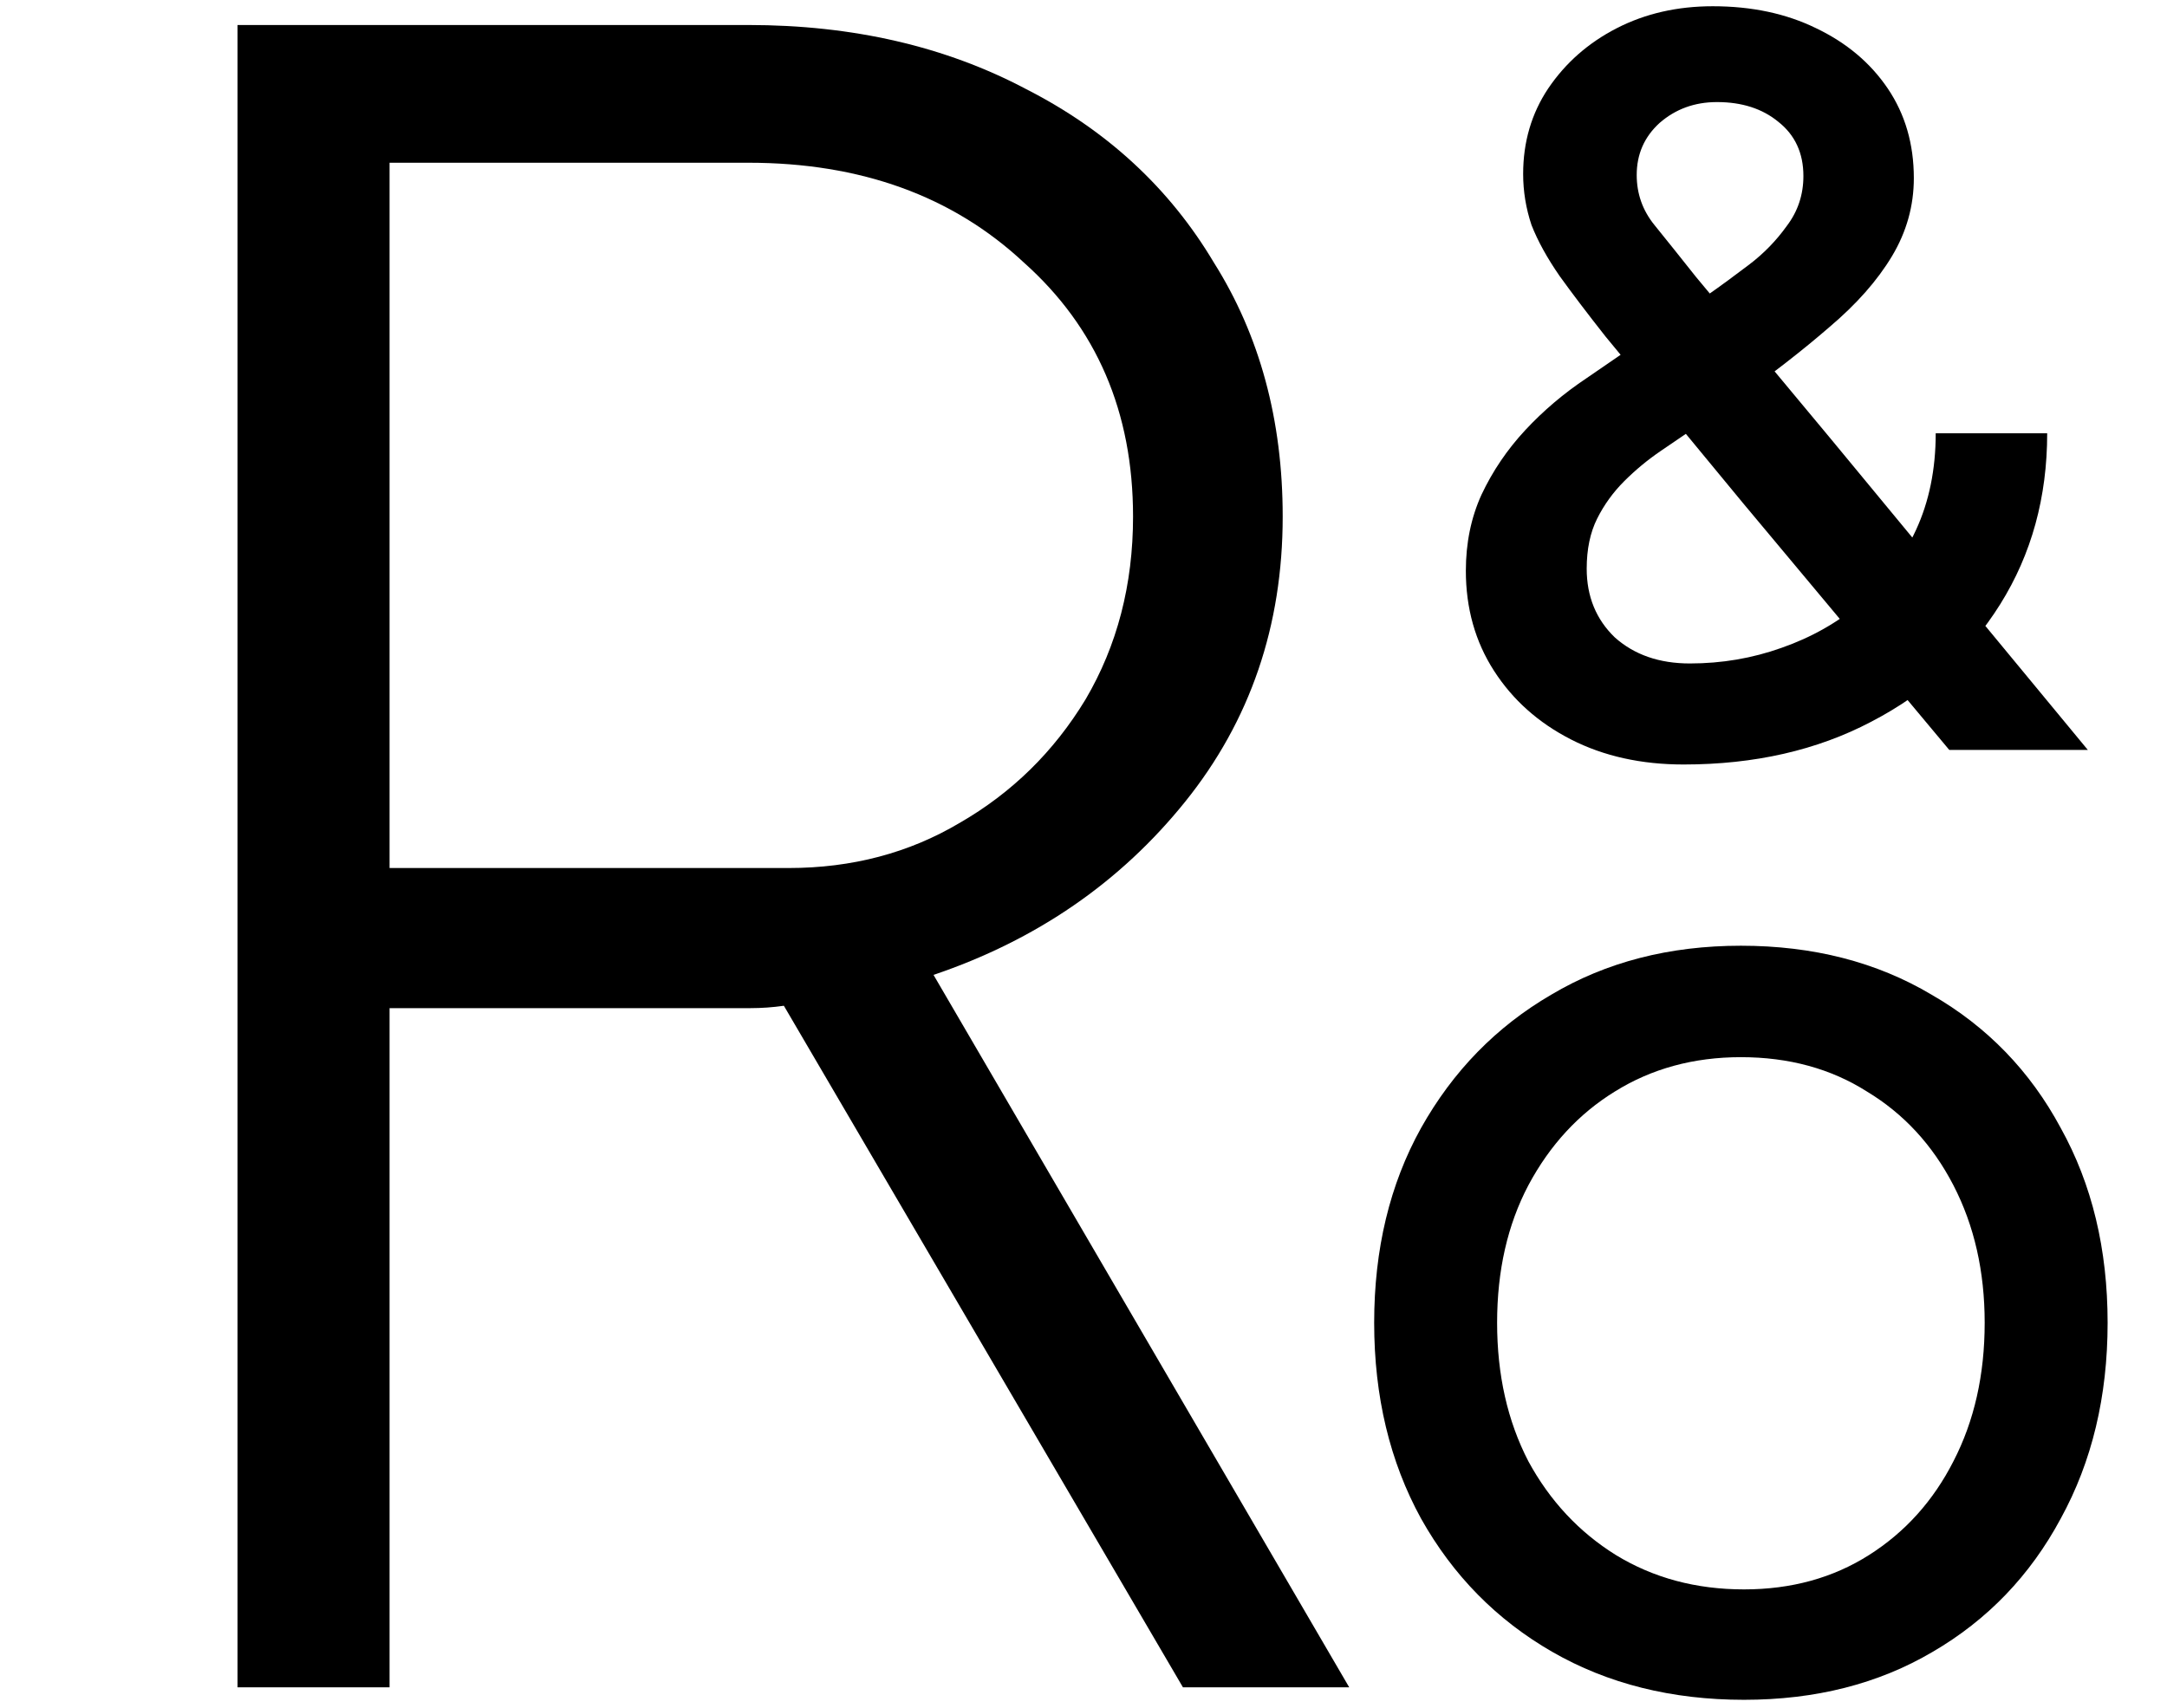
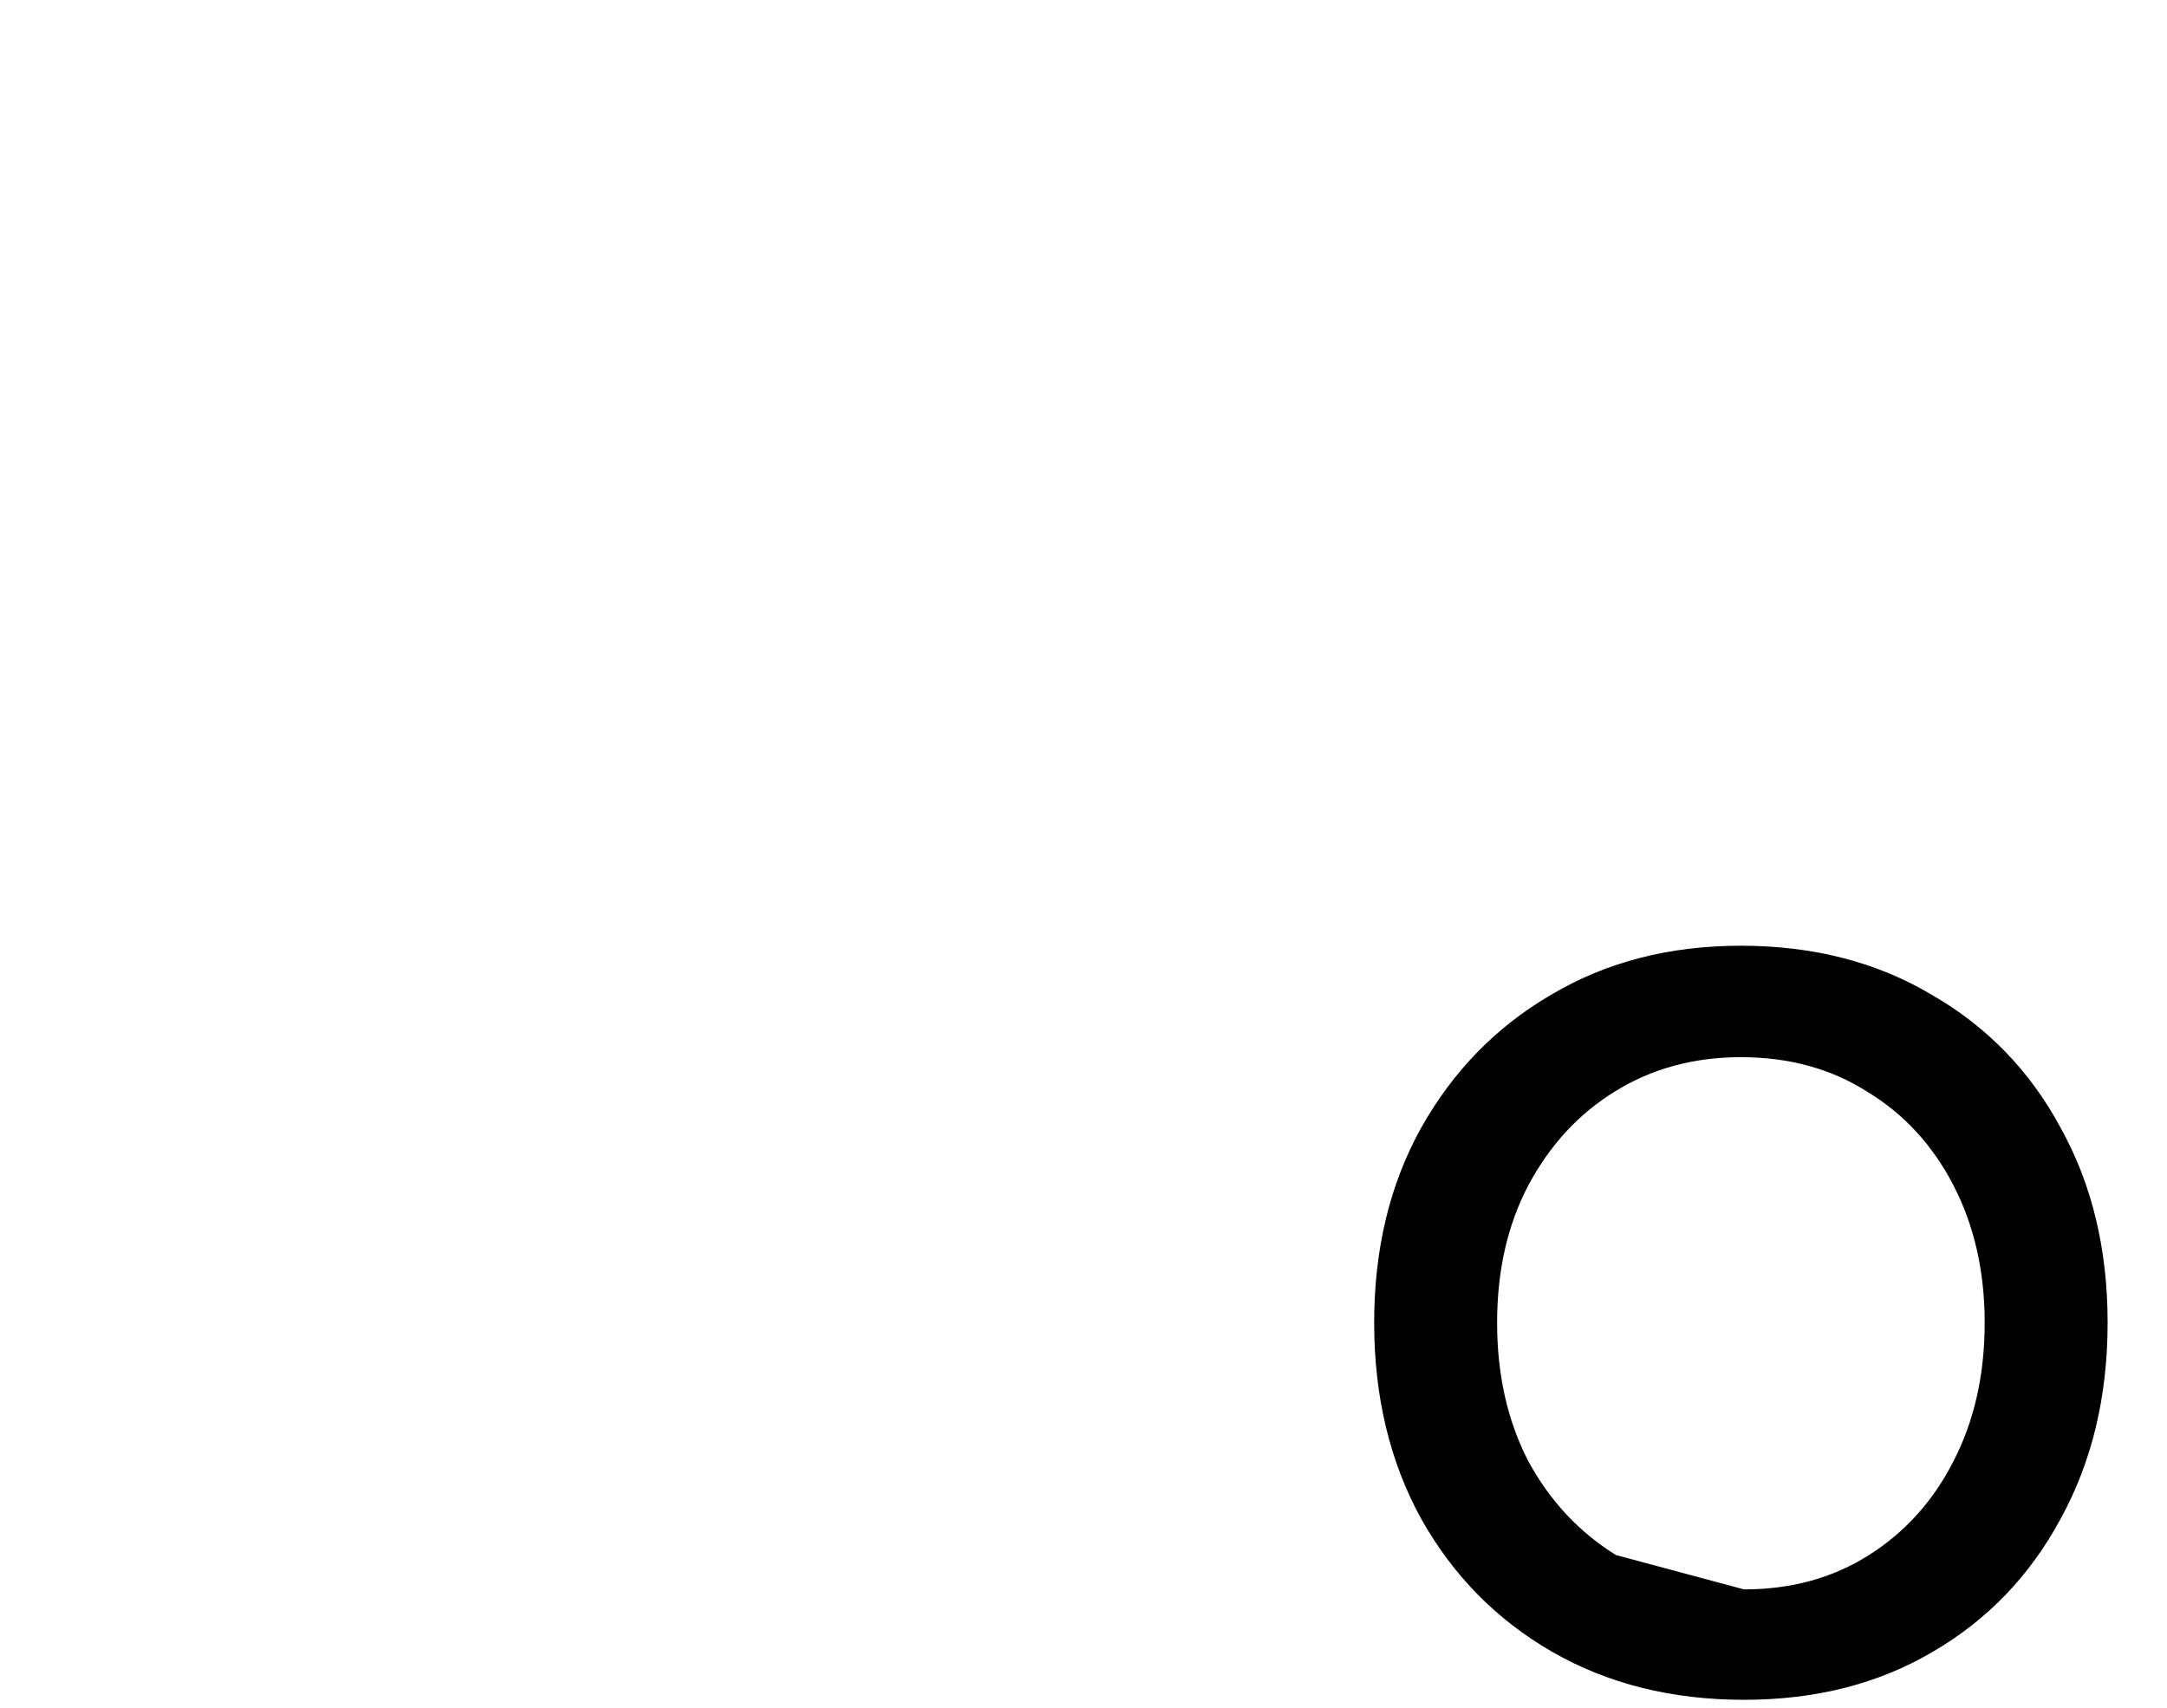
<svg xmlns="http://www.w3.org/2000/svg" width="104" height="82" viewBox="0 0 104 82" fill="none">
-   <path d="M11.4 81V1.2H35.91C40.926 1.2 45.372 2.226 49.248 4.278C53.124 6.254 56.126 9.028 58.254 12.6C60.458 16.096 61.56 20.162 61.56 24.798C61.56 30.042 60.002 34.602 56.886 38.478C53.77 42.354 49.742 45.128 44.802 46.8L64.752 81H56.772L37.62 48.282C37.088 48.358 36.556 48.396 36.024 48.396C35.492 48.396 34.96 48.396 34.428 48.396H18.696V81H11.4ZM18.696 41.67H37.848C40.888 41.67 43.624 40.948 46.056 39.504C48.564 38.06 50.578 36.084 52.098 33.576C53.618 30.992 54.378 28.066 54.378 24.798C54.378 19.782 52.63 15.716 49.134 12.6C45.714 9.408 41.306 7.812 35.91 7.812H18.696V41.67Z" fill="black" />
-   <path d="M80.8 36.7C78.767 36.7 76.967 36.3 75.4 35.5C73.833 34.7 72.6 33.6 71.7 32.2C70.8 30.8 70.35 29.2 70.35 27.4C70.35 26.067 70.6 24.85 71.1 23.75C71.633 22.617 72.333 21.583 73.2 20.65C74.067 19.717 75.05 18.883 76.15 18.15L81.9 14.2C82.567 13.733 83.25 13.233 83.95 12.7C84.65 12.167 85.25 11.55 85.75 10.85C86.283 10.15 86.55 9.35 86.55 8.45C86.55 7.35 86.15 6.483 85.35 5.85C84.583 5.217 83.6 4.9 82.4 4.9C81.333 4.9 80.417 5.233 79.65 5.9C78.917 6.567 78.55 7.4 78.55 8.4C78.55 9.3 78.833 10.1 79.4 10.8C79.967 11.5 80.633 12.333 81.4 13.3L87.85 21.05L100.2 36H93.55L83.65 24.15L77.05 16.15C76.183 15.05 75.45 14.083 74.85 13.25C74.25 12.383 73.8 11.567 73.5 10.8C73.233 10 73.1 9.183 73.1 8.35C73.1 6.817 73.5 5.45 74.3 4.25C75.133 3.017 76.233 2.05 77.6 1.35C78.967 0.65 80.5 0.3 82.2 0.3C84.067 0.3 85.717 0.65 87.15 1.35C88.617 2.05 89.767 3.017 90.6 4.25C91.433 5.483 91.85 6.917 91.85 8.55C91.85 9.883 91.5 11.133 90.8 12.3C90.1 13.467 89.1 14.6 87.8 15.7C86.533 16.8 85.033 17.967 83.3 19.2L79.7 21.65C79.067 22.083 78.483 22.567 77.95 23.1C77.417 23.633 76.983 24.233 76.65 24.9C76.317 25.567 76.15 26.367 76.15 27.3C76.15 28.633 76.6 29.733 77.5 30.6C78.433 31.433 79.633 31.85 81.1 31.85C82.633 31.85 84.1 31.6 85.5 31.1C86.933 30.6 88.2 29.883 89.3 28.95C90.433 27.983 91.317 26.817 91.95 25.45C92.583 24.083 92.9 22.533 92.9 20.8H98.25C98.25 23.867 97.5 26.6 96 29C94.5 31.4 92.433 33.283 89.8 34.65C87.2 36.017 84.2 36.7 80.8 36.7Z" fill="black" />
-   <path d="M83.7 81.6C80.233 81.6 77.167 80.833 74.5 79.3C71.833 77.767 69.733 75.633 68.2 72.9C66.7 70.167 65.95 67.033 65.95 63.5C65.95 59.967 66.7 56.85 68.2 54.15C69.733 51.417 71.817 49.283 74.45 47.75C77.083 46.183 80.117 45.4 83.55 45.4C87.017 45.4 90.067 46.183 92.7 47.75C95.367 49.283 97.433 51.417 98.9 54.15C100.4 56.85 101.15 59.967 101.15 63.5C101.15 67.033 100.4 70.167 98.9 72.9C97.433 75.633 95.383 77.767 92.75 79.3C90.15 80.833 87.133 81.6 83.7 81.6ZM83.7 76.3C85.967 76.3 87.967 75.75 89.7 74.65C91.433 73.55 92.783 72.05 93.75 70.15C94.75 68.217 95.25 66 95.25 63.5C95.25 61.033 94.75 58.833 93.75 56.9C92.75 54.967 91.367 53.467 89.6 52.4C87.867 51.3 85.85 50.75 83.55 50.75C81.283 50.75 79.267 51.3 77.5 52.4C75.767 53.467 74.383 54.967 73.35 56.9C72.35 58.8 71.85 61 71.85 63.5C71.85 66 72.35 68.217 73.35 70.15C74.383 72.05 75.783 73.55 77.55 74.65C79.35 75.75 81.4 76.3 83.7 76.3Z" fill="black" />
+   <path d="M83.7 81.6C80.233 81.6 77.167 80.833 74.5 79.3C71.833 77.767 69.733 75.633 68.2 72.9C66.7 70.167 65.95 67.033 65.95 63.5C65.95 59.967 66.7 56.85 68.2 54.15C69.733 51.417 71.817 49.283 74.45 47.75C77.083 46.183 80.117 45.4 83.55 45.4C87.017 45.4 90.067 46.183 92.7 47.75C95.367 49.283 97.433 51.417 98.9 54.15C100.4 56.85 101.15 59.967 101.15 63.5C101.15 67.033 100.4 70.167 98.9 72.9C97.433 75.633 95.383 77.767 92.75 79.3C90.15 80.833 87.133 81.6 83.7 81.6ZM83.7 76.3C85.967 76.3 87.967 75.75 89.7 74.65C91.433 73.55 92.783 72.05 93.75 70.15C94.75 68.217 95.25 66 95.25 63.5C95.25 61.033 94.75 58.833 93.75 56.9C92.75 54.967 91.367 53.467 89.6 52.4C87.867 51.3 85.85 50.75 83.55 50.75C81.283 50.75 79.267 51.3 77.5 52.4C75.767 53.467 74.383 54.967 73.35 56.9C72.35 58.8 71.85 61 71.85 63.5C71.85 66 72.35 68.217 73.35 70.15C74.383 72.05 75.783 73.55 77.55 74.65Z" fill="black" />
</svg>